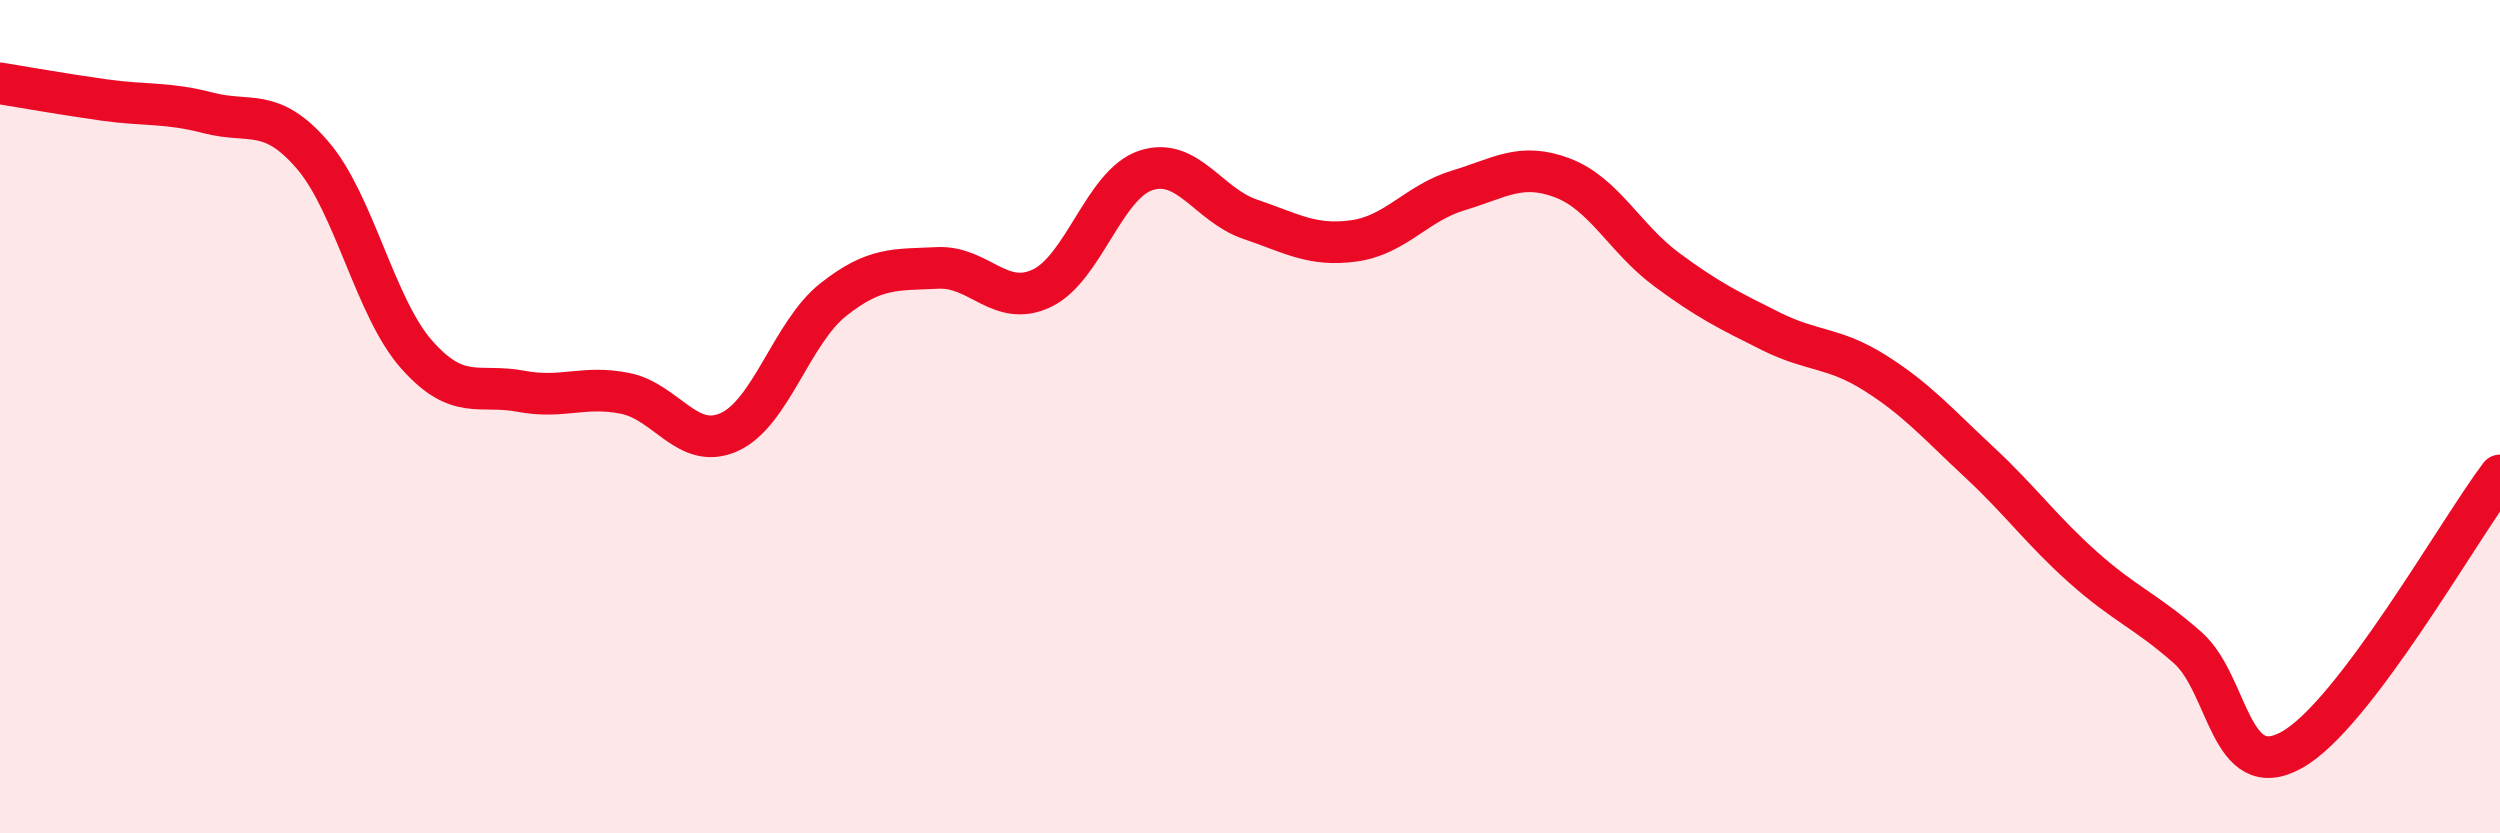
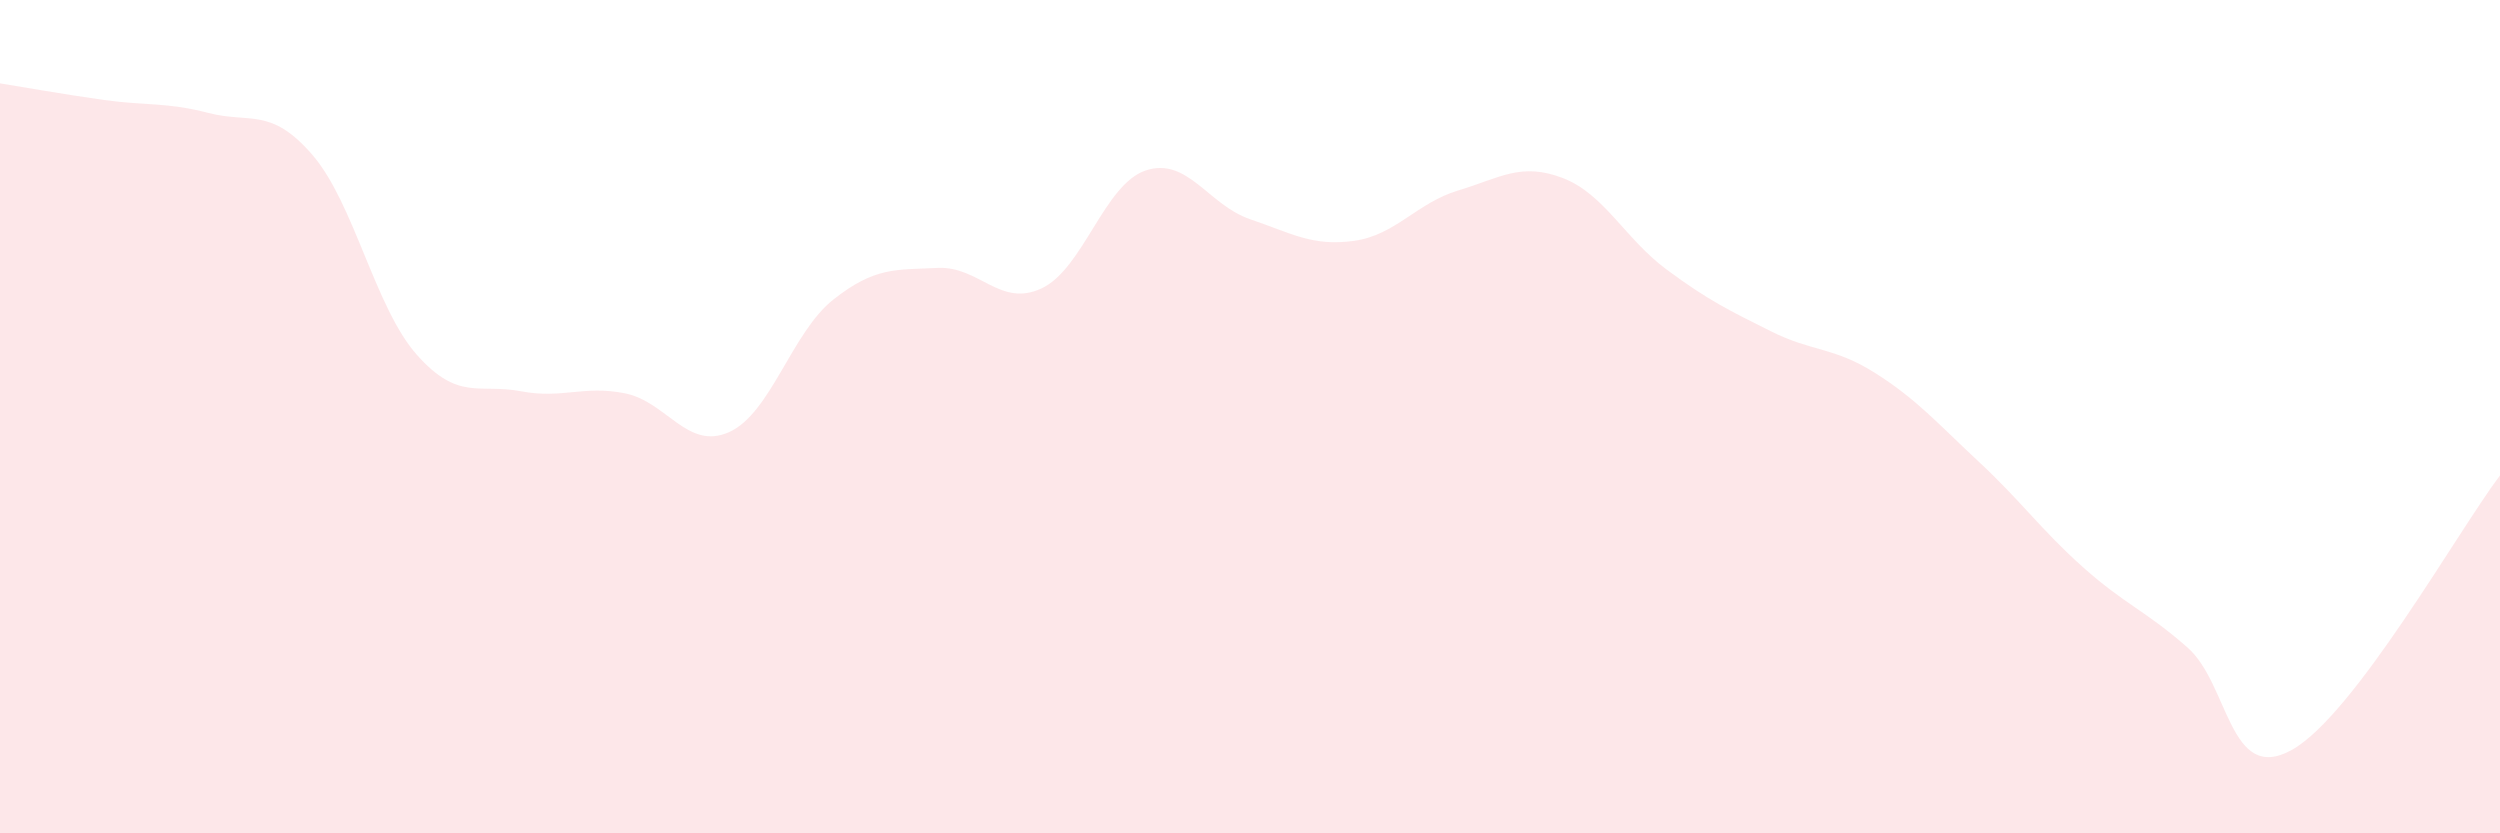
<svg xmlns="http://www.w3.org/2000/svg" width="60" height="20" viewBox="0 0 60 20">
  <path d="M 0,2 C 0.5,2.08 1.5,2.26 2.5,2.4 C 3.5,2.54 4,2.45 5,2.71 C 6,2.97 6.5,2.56 7.5,3.72 C 8.5,4.88 9,7.38 10,8.51 C 11,9.64 11.5,9.2 12.5,9.39 C 13.5,9.58 14,9.24 15,9.44 C 16,9.64 16.5,10.82 17.5,10.37 C 18.5,9.92 19,7.98 20,7.19 C 21,6.4 21.5,6.48 22.5,6.43 C 23.5,6.38 24,7.39 25,6.92 C 26,6.45 26.5,4.42 27.5,4.09 C 28.5,3.76 29,4.92 30,5.26 C 31,5.6 31.5,5.92 32.5,5.78 C 33.5,5.64 34,4.87 35,4.57 C 36,4.27 36.5,3.89 37.5,4.27 C 38.5,4.65 39,5.73 40,6.47 C 41,7.21 41.5,7.45 42.5,7.95 C 43.5,8.45 44,8.32 45,8.95 C 46,9.58 46.5,10.16 47.5,11.09 C 48.5,12.02 49,12.73 50,13.62 C 51,14.51 51.5,14.66 52.5,15.54 C 53.5,16.42 53.5,18.83 55,18 C 56.5,17.17 59,12.73 60,11.41L60 20L0 20Z" fill="#EB0A25" opacity="0.1" stroke-linecap="round" stroke-linejoin="round" />
-   <path d="M 0,2 C 0.5,2.08 1.5,2.26 2.5,2.4 C 3.5,2.54 4,2.45 5,2.71 C 6,2.97 6.5,2.56 7.5,3.72 C 8.5,4.88 9,7.38 10,8.51 C 11,9.64 11.5,9.2 12.5,9.39 C 13.5,9.58 14,9.24 15,9.44 C 16,9.64 16.5,10.82 17.5,10.37 C 18.5,9.92 19,7.98 20,7.19 C 21,6.4 21.5,6.48 22.5,6.43 C 23.5,6.38 24,7.39 25,6.92 C 26,6.45 26.5,4.42 27.5,4.09 C 28.5,3.76 29,4.92 30,5.26 C 31,5.6 31.5,5.92 32.5,5.78 C 33.5,5.64 34,4.87 35,4.57 C 36,4.27 36.5,3.89 37.5,4.27 C 38.5,4.65 39,5.73 40,6.47 C 41,7.21 41.5,7.45 42.5,7.95 C 43.5,8.45 44,8.32 45,8.95 C 46,9.58 46.5,10.16 47.5,11.09 C 48.5,12.02 49,12.73 50,13.62 C 51,14.51 51.5,14.66 52.5,15.54 C 53.5,16.42 53.5,18.83 55,18 C 56.5,17.17 59,12.73 60,11.41" stroke="#EB0A25" stroke-width="1" fill="none" stroke-linecap="round" stroke-linejoin="round" />
</svg>